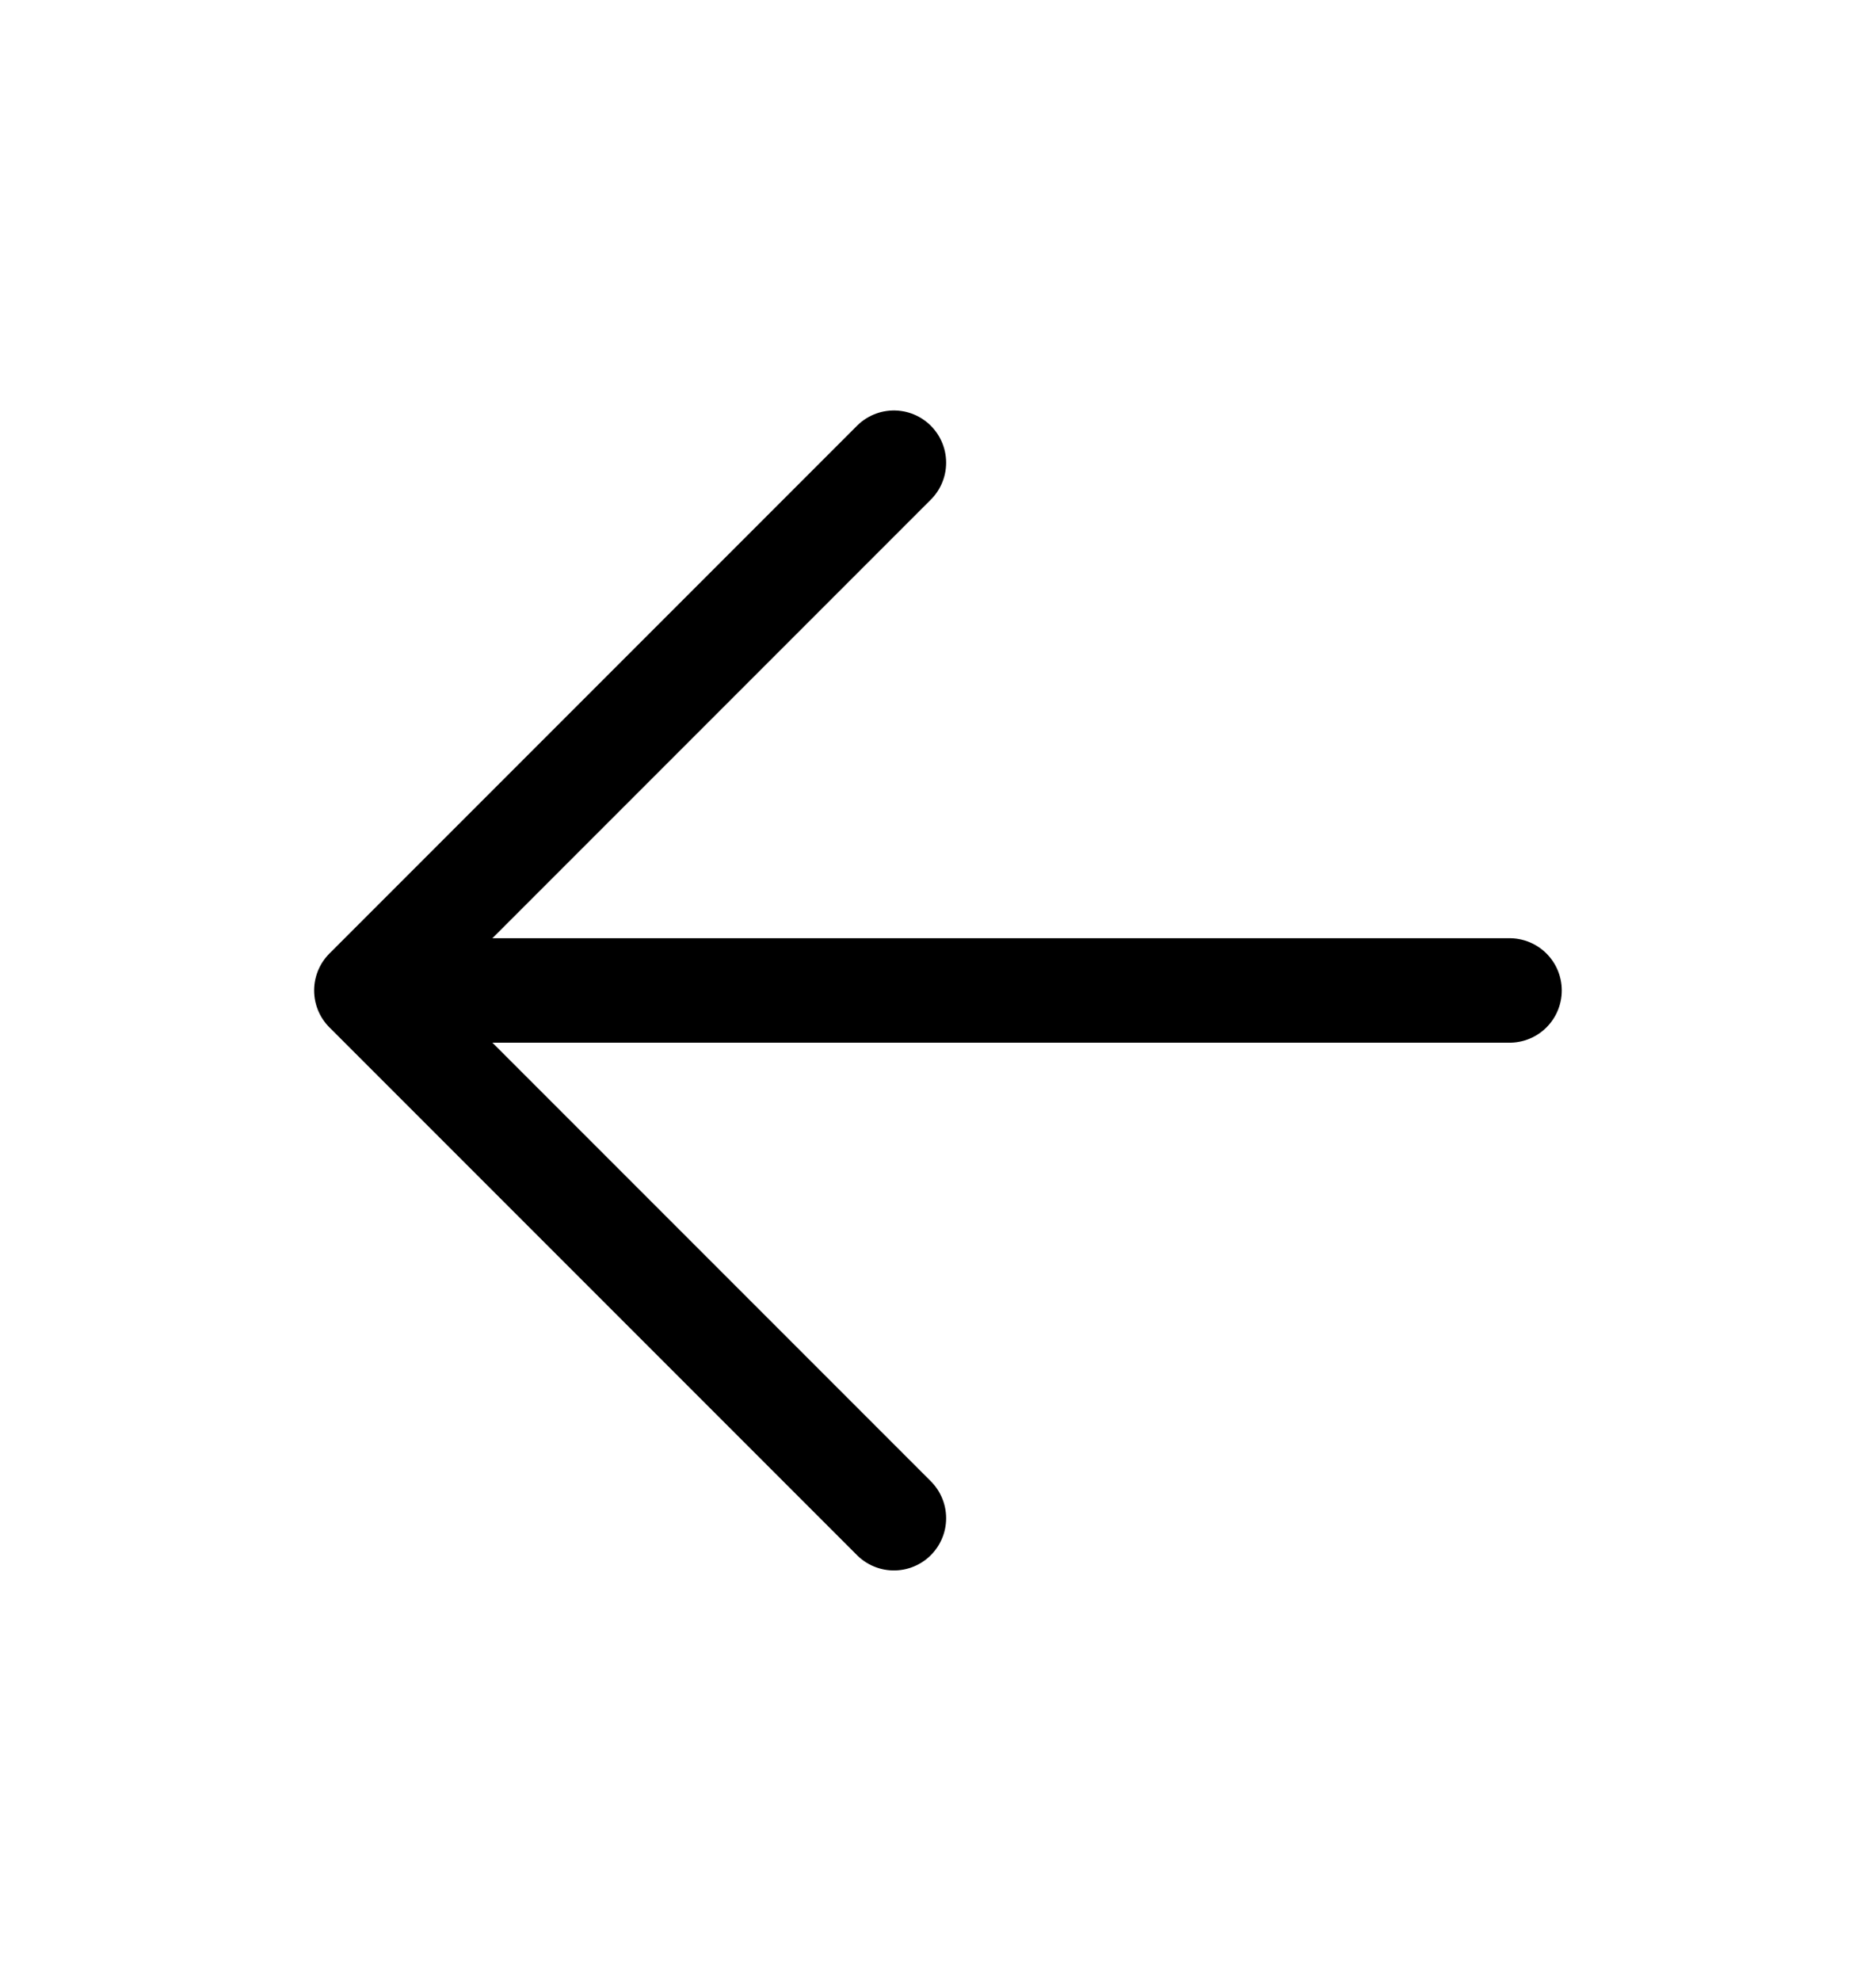
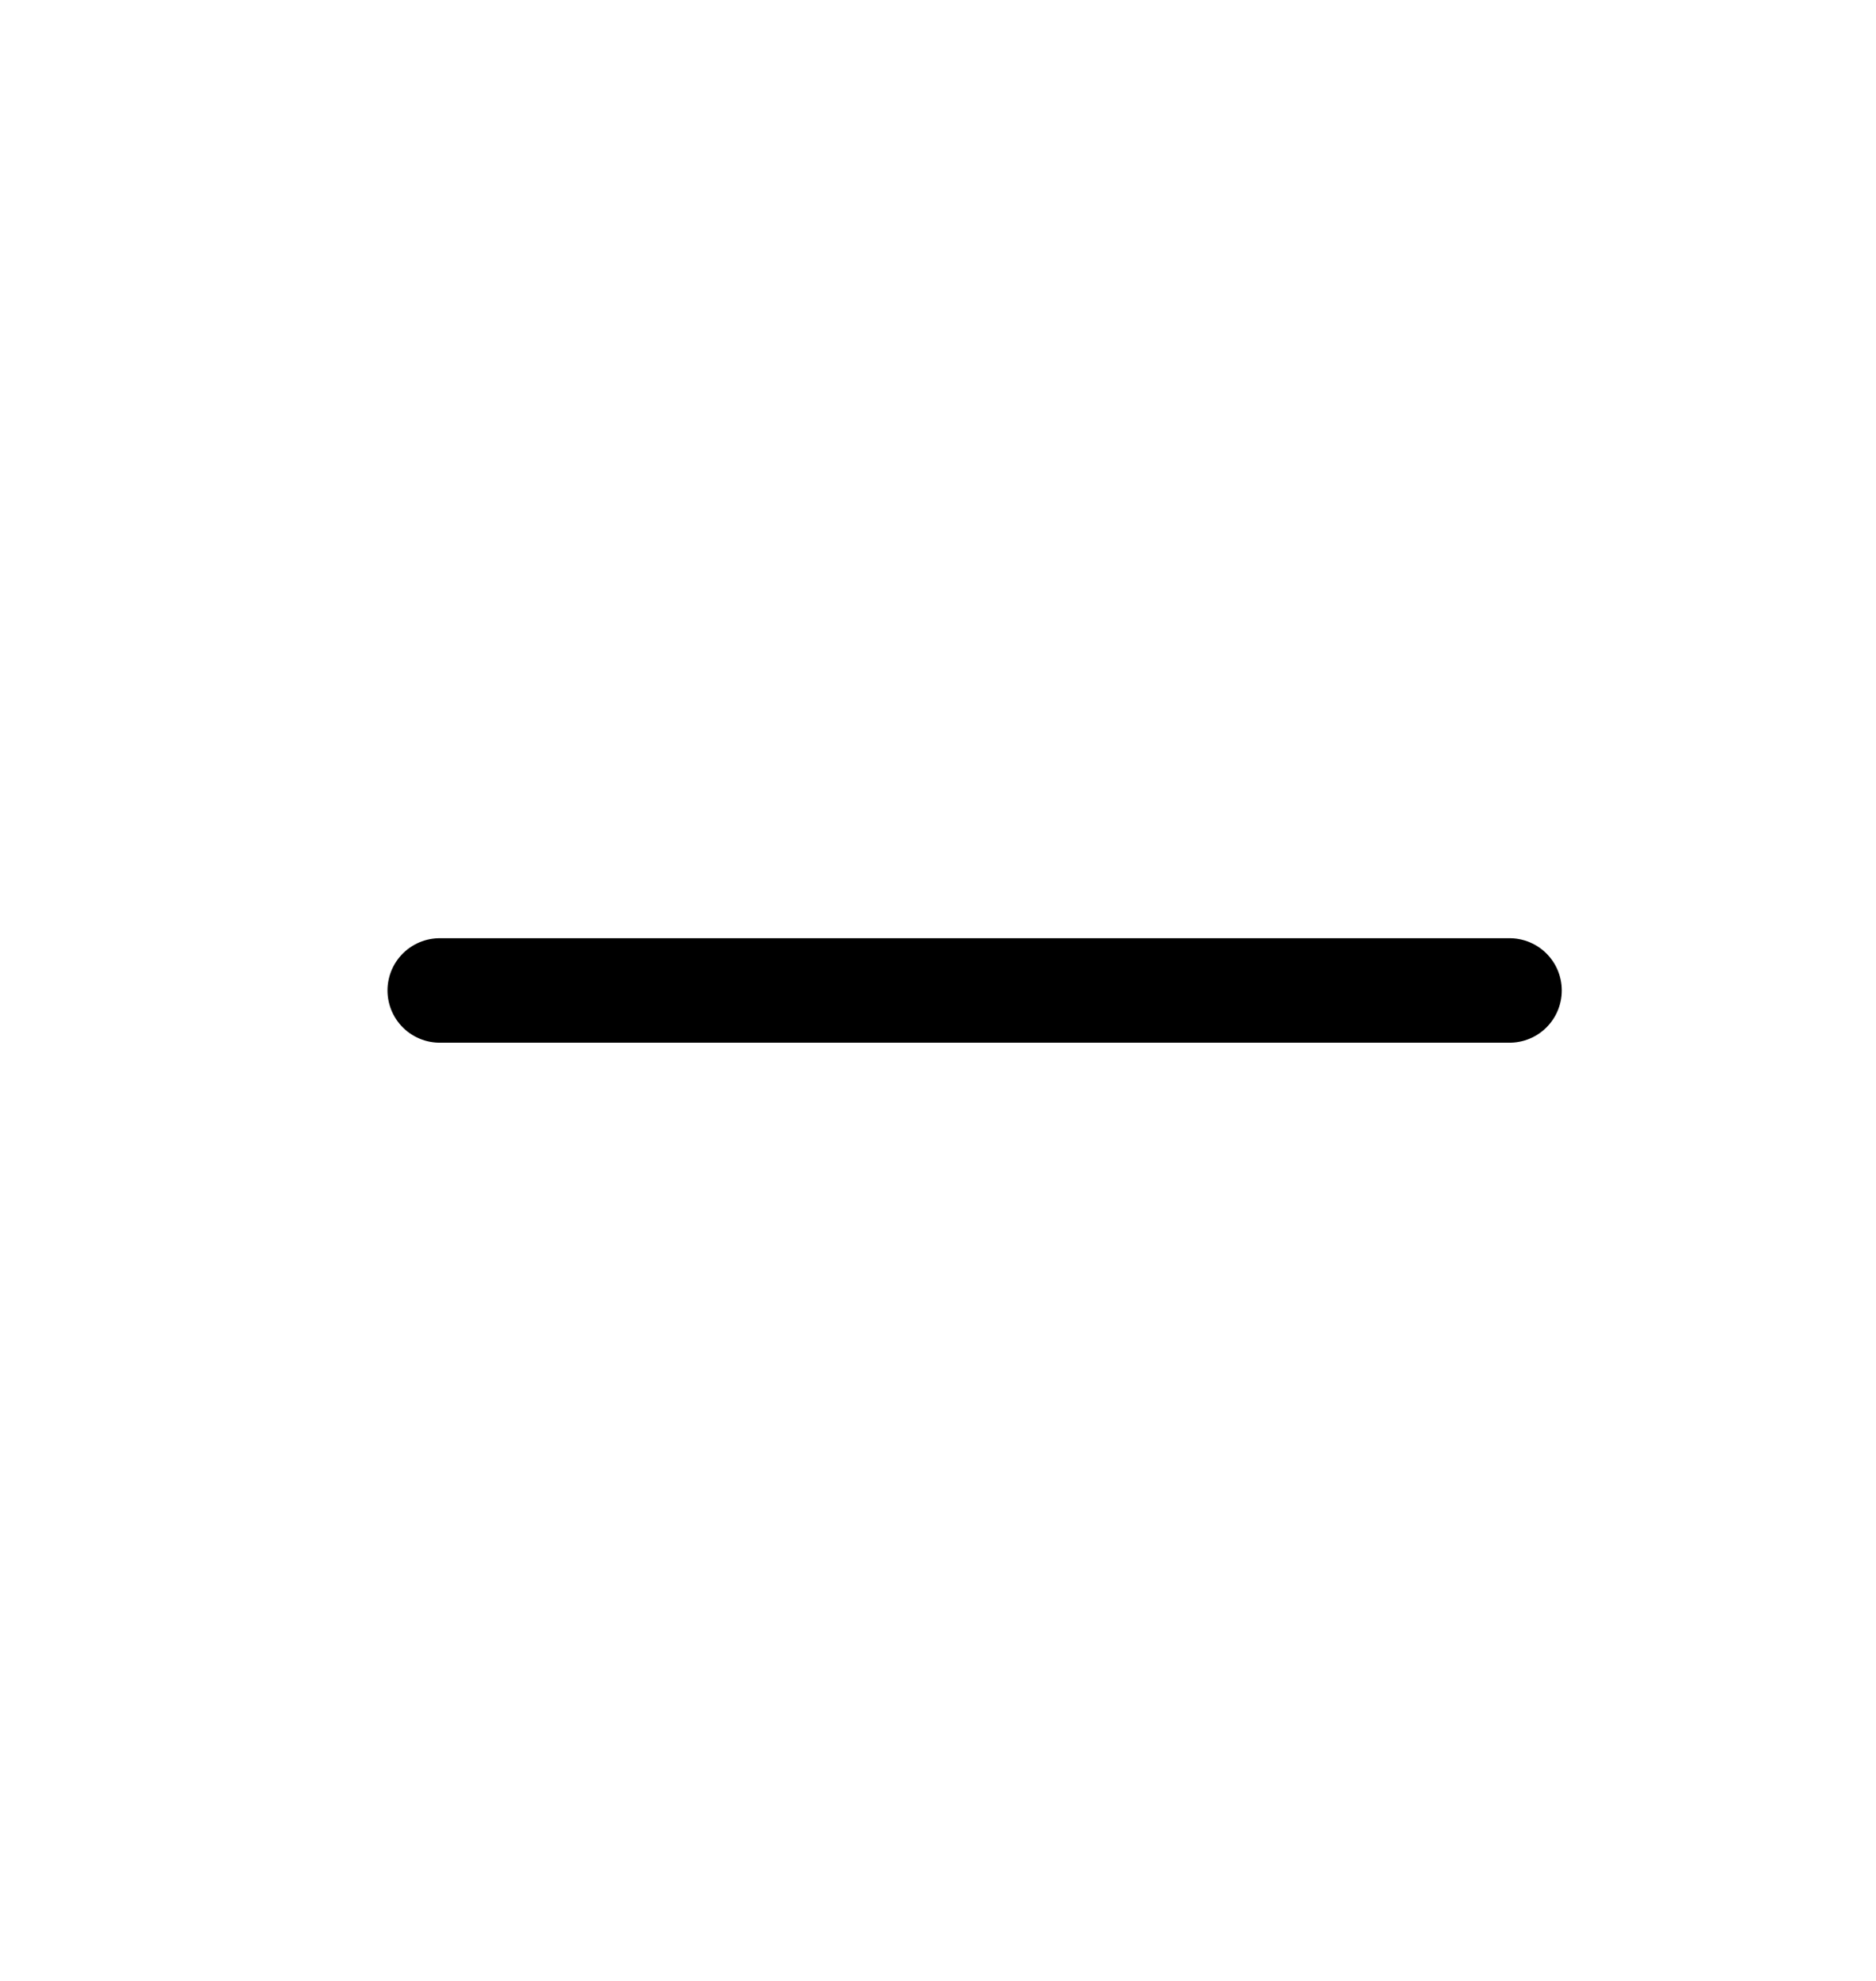
<svg xmlns="http://www.w3.org/2000/svg" width="18" height="19" viewBox="0 0 18 19" fill="none">
-   <path d="M8.577 14.562L3.515 9.5L8.577 4.438" stroke="black" stroke-width="1.002" stroke-linecap="round" stroke-linejoin="round" />
  <path d="M4.219 9.5H14.484" stroke="black" stroke-width="1.002" stroke-linecap="round" stroke-linejoin="round" />
</svg>